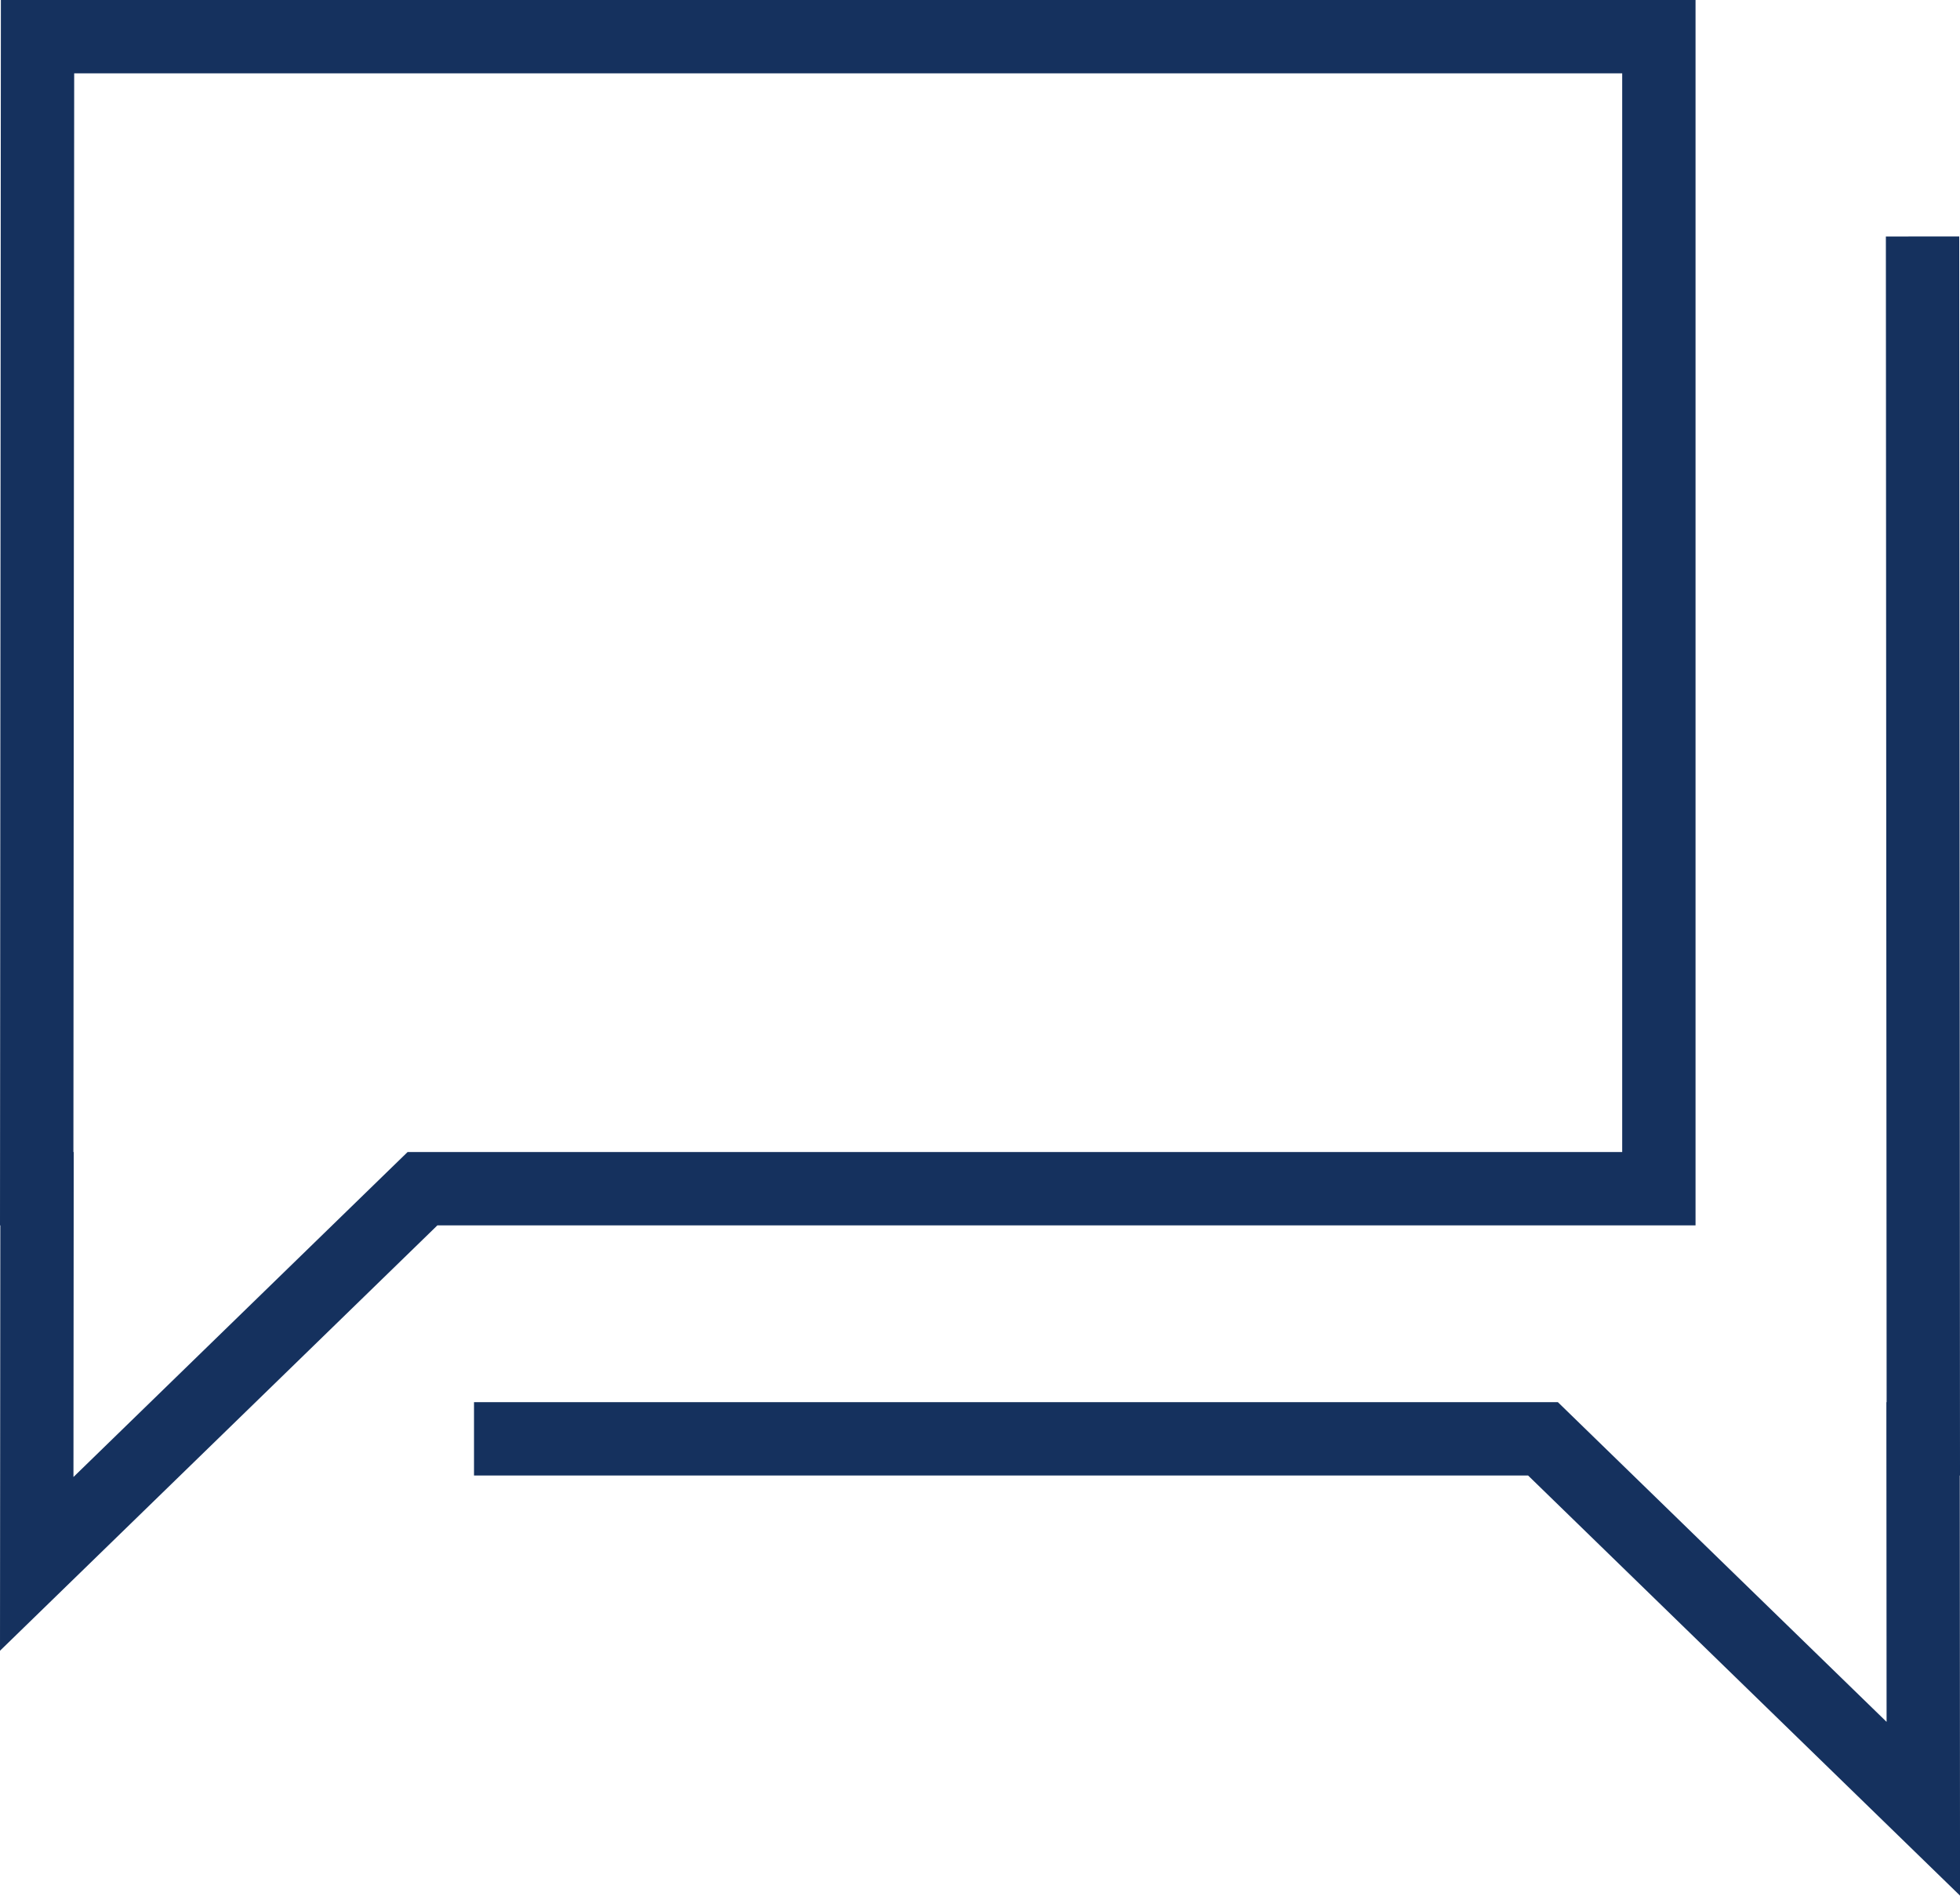
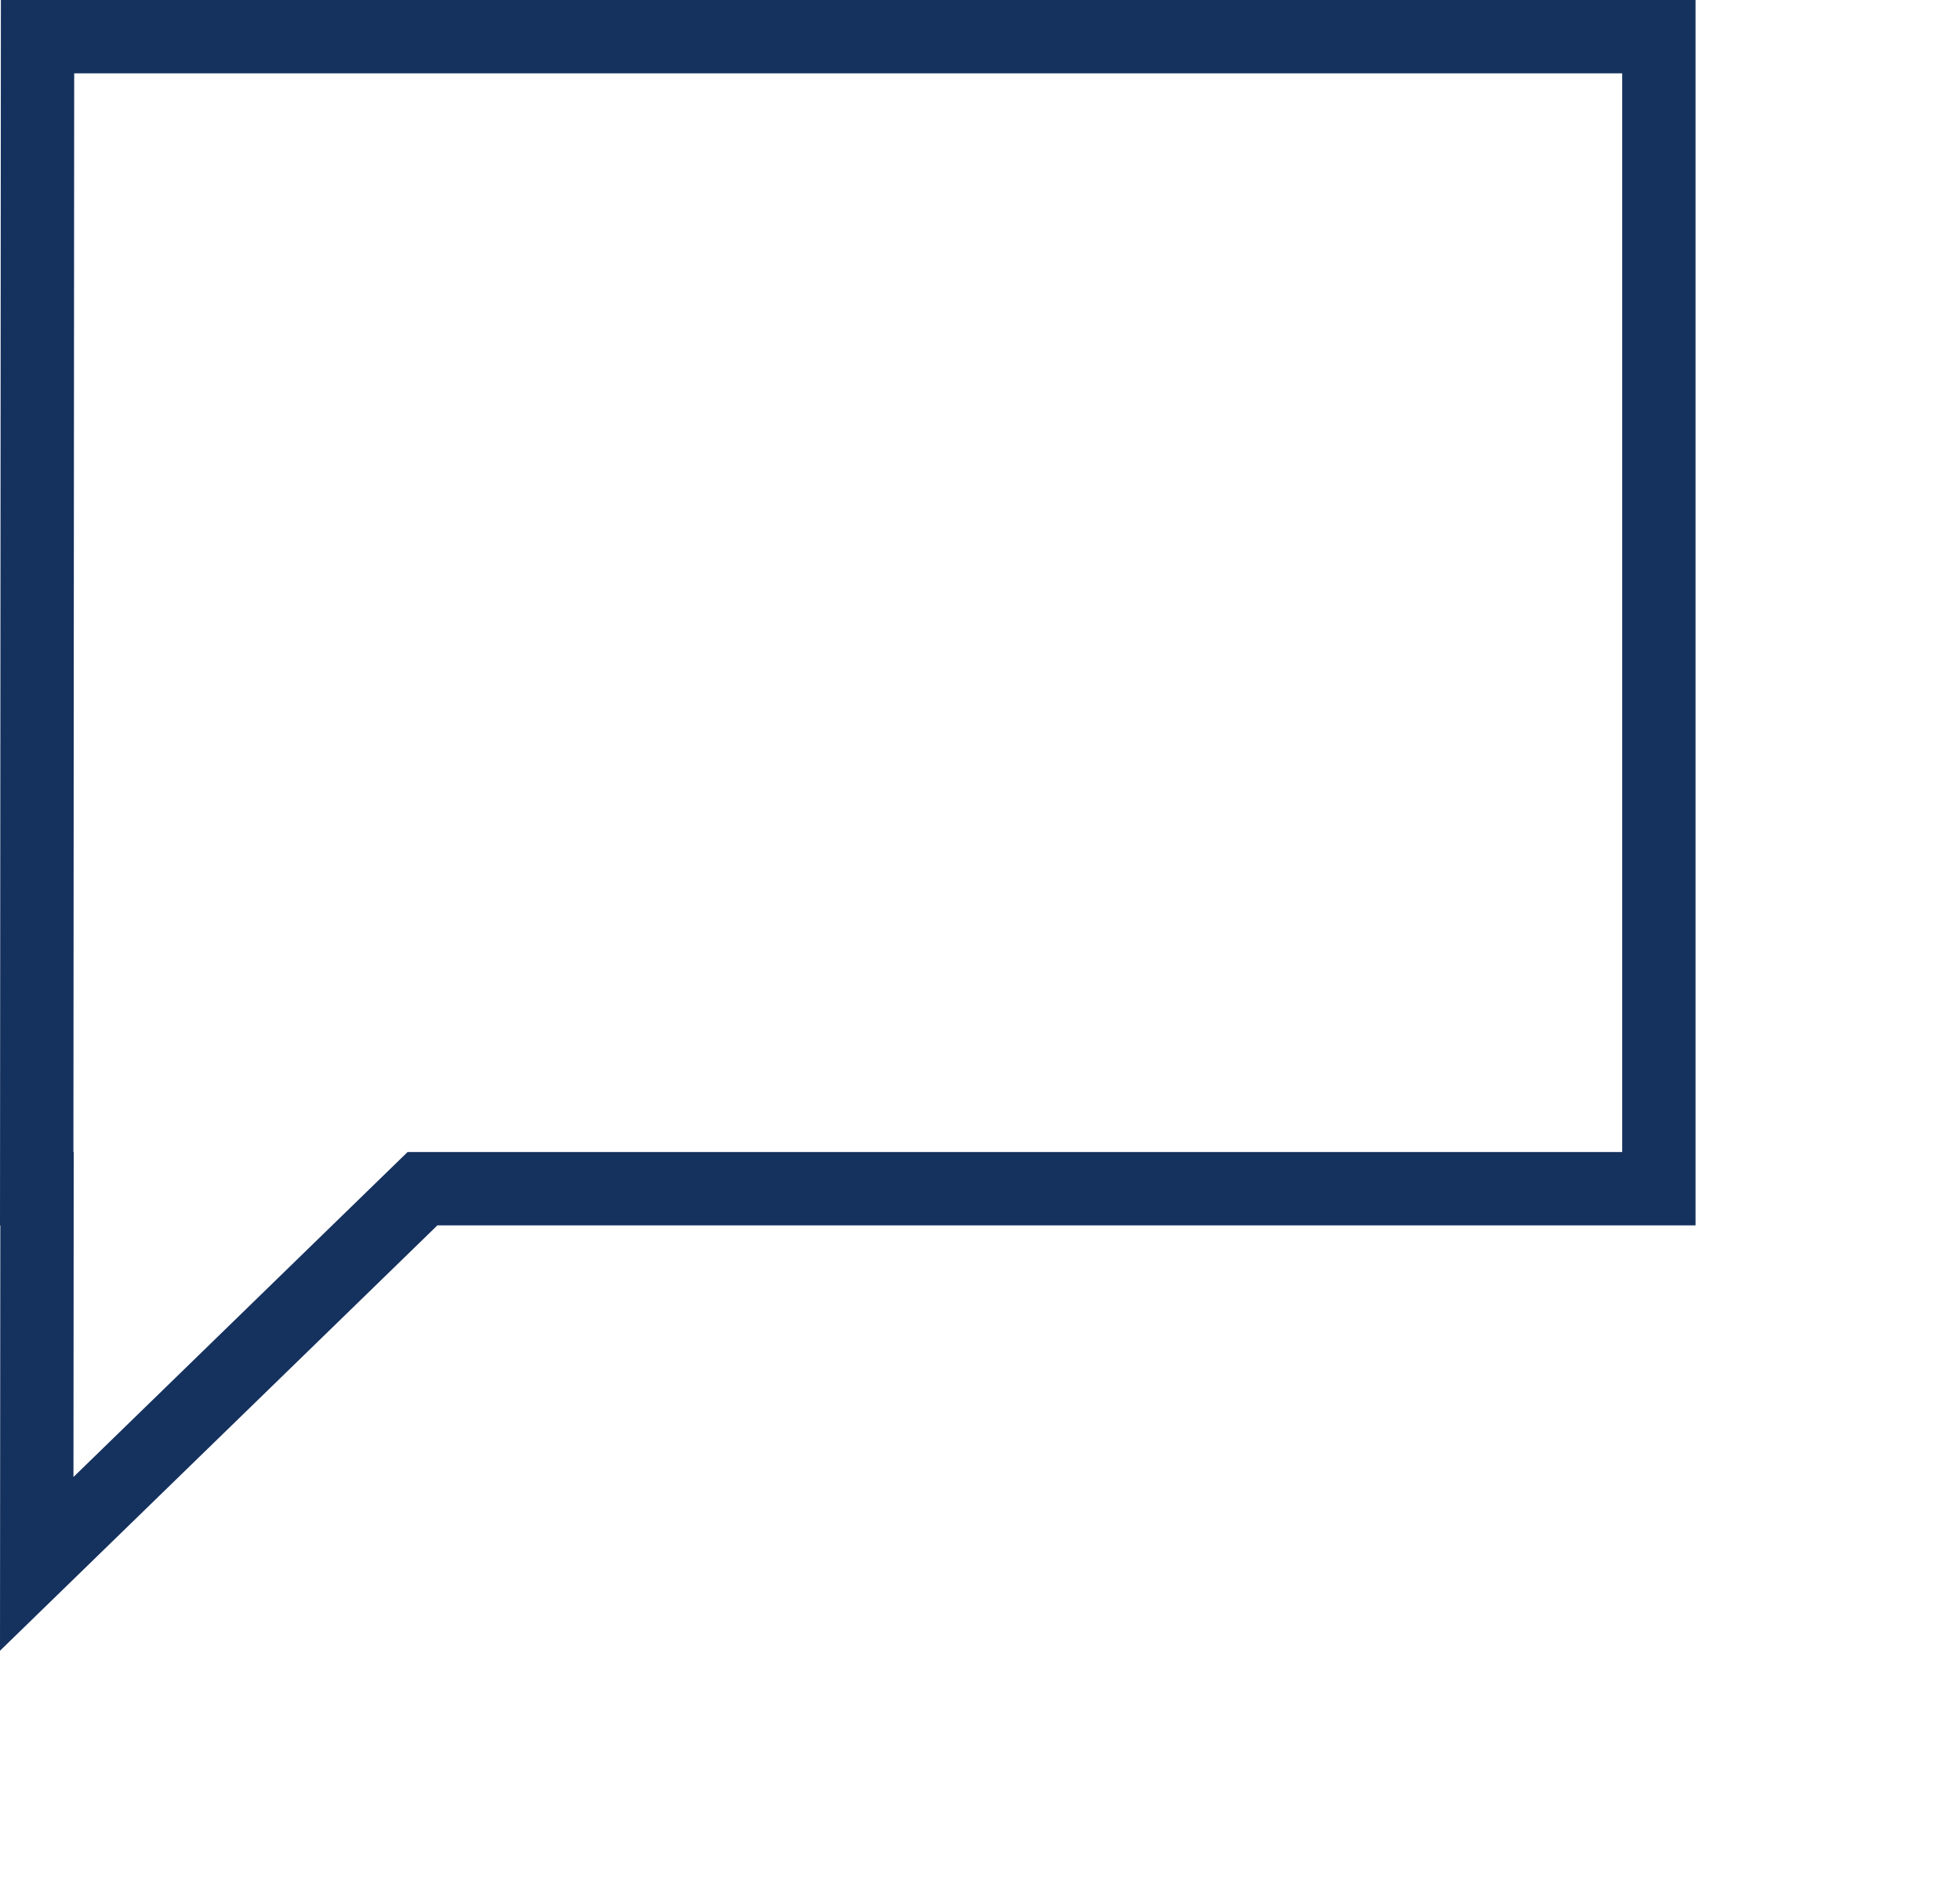
<svg xmlns="http://www.w3.org/2000/svg" width="48.507" height="46.908" viewBox="0 0 48.507 46.908">
  <g id="icon-consult" transform="translate(-1096.159 -726.714)">
    <g id="グループ_197" data-name="グループ 197">
      <g id="パス_422" data-name="パス 422" fill="none" stroke-miterlimit="10">
        <path d="M1138.121,726.714h-41.939l-.022,30.322h.007l-.007,10.525,10.823-10.525h31.138Z" stroke="none" />
        <path d="M 1097.995 728.529 L 1097.976 755.221 L 1097.983 755.221 L 1097.982 757.037 L 1097.977 763.262 L 1105.717 755.735 L 1106.246 755.221 L 1106.983 755.221 L 1136.306 755.221 L 1136.306 728.529 L 1097.995 728.529 M 1096.181 726.714 L 1138.121 726.714 L 1138.121 757.036 L 1106.983 757.036 L 1096.159 767.561 L 1096.167 757.036 L 1096.159 757.036 L 1096.181 726.714 Z" stroke="none" fill="#15315e" />
      </g>
    </g>
-     <path id="パス_423" data-name="パス 423" d="M1143.739,732.565l.019,29.753h-.006l.006,9.153-9.412-9.153H1107.89" fill="none" stroke="#15315e" stroke-miterlimit="10" stroke-width="1.815" />
  </g>
</svg>